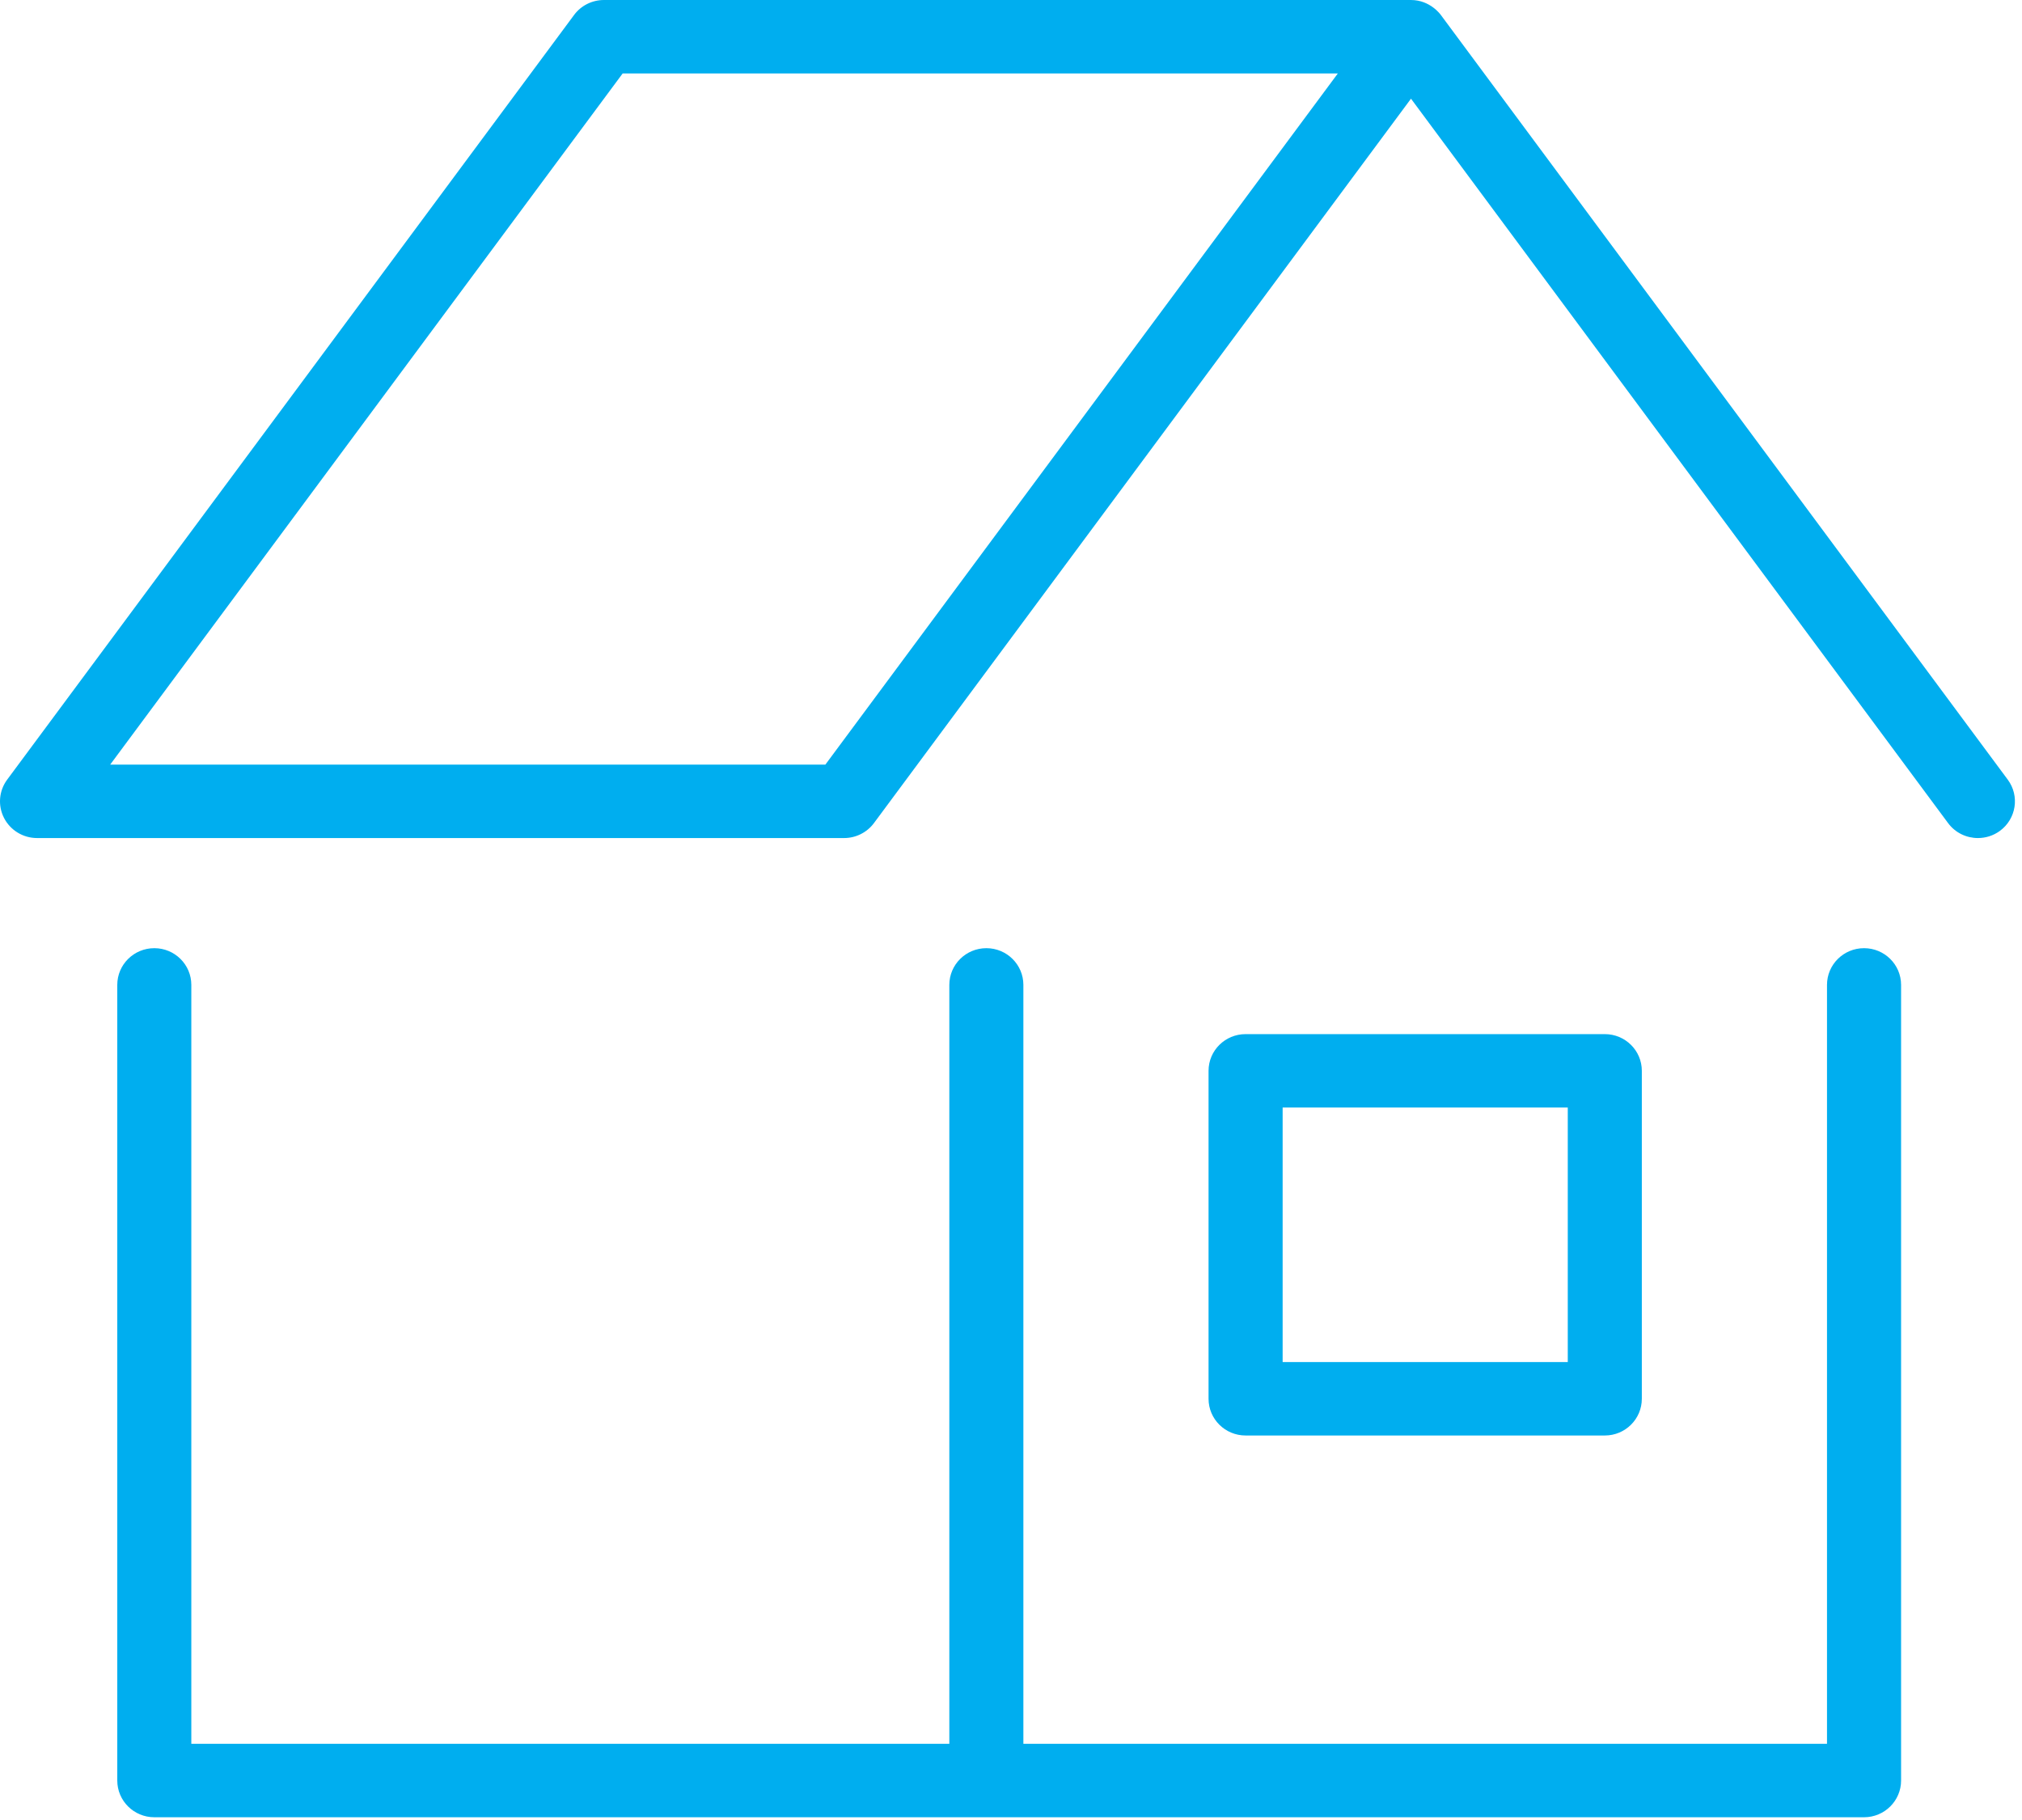
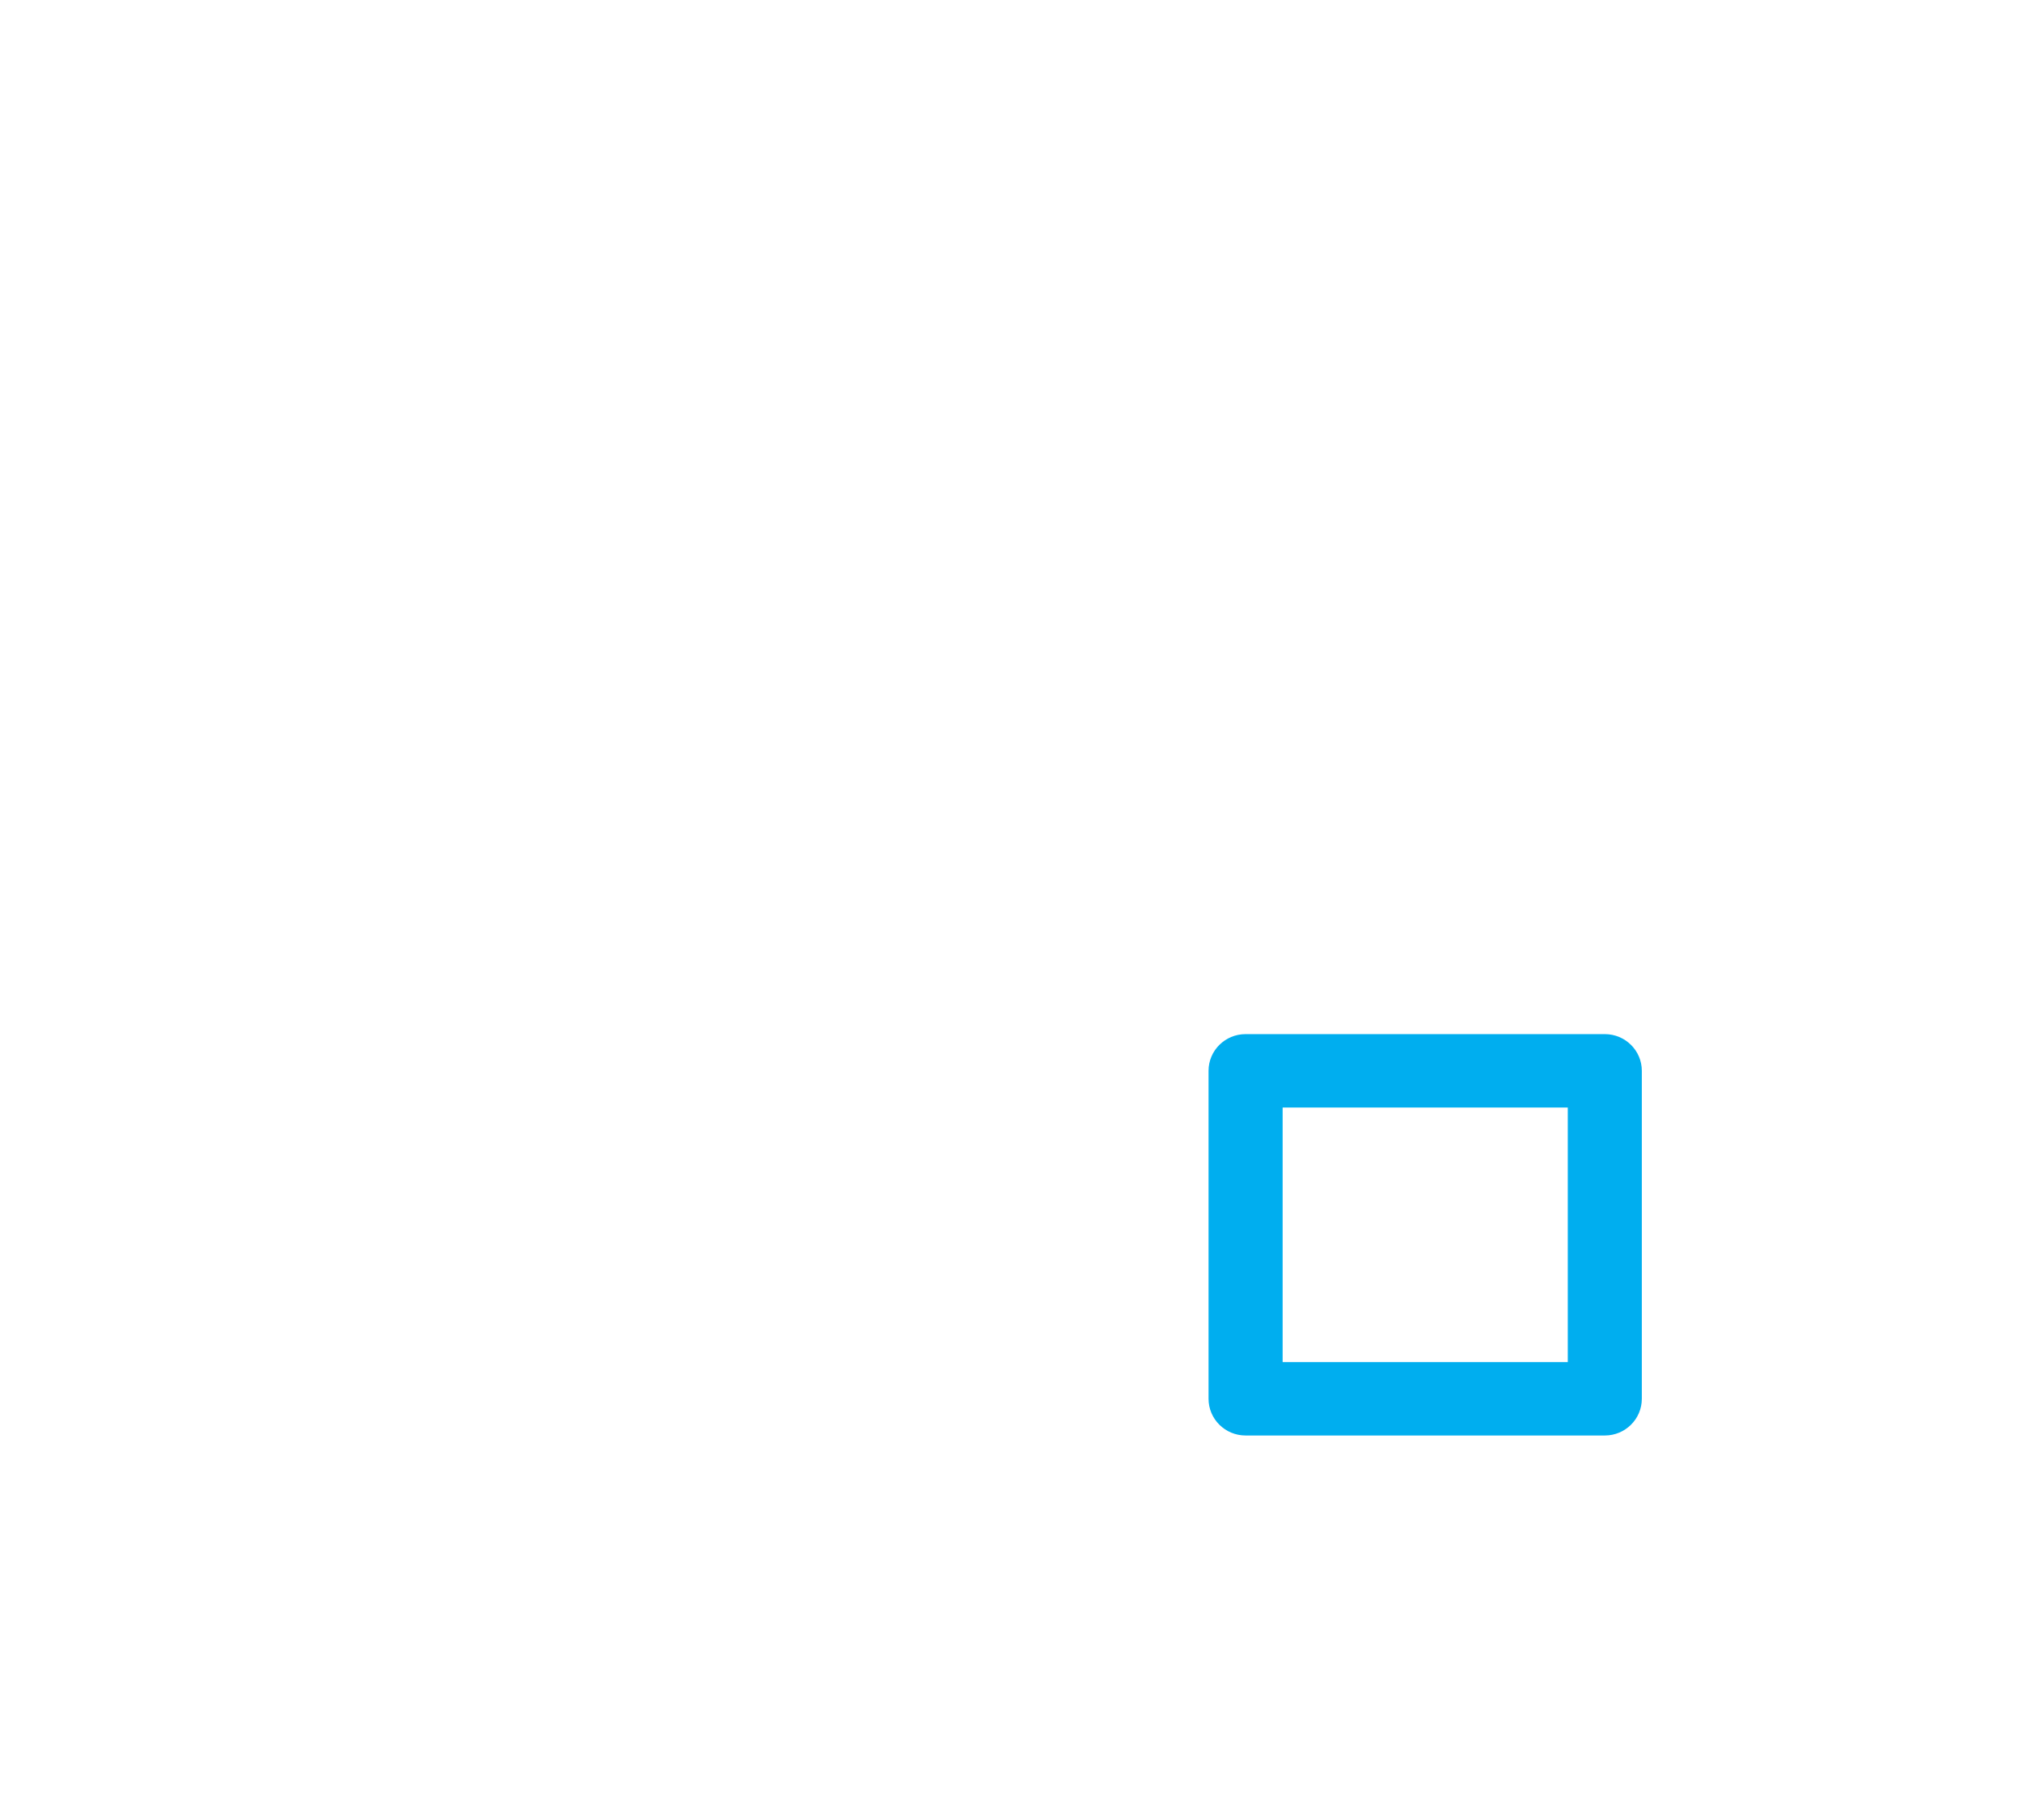
<svg xmlns="http://www.w3.org/2000/svg" width="50px" height="45px" viewBox="0 0 50 45" version="1.1">
  <title>icon-home-types</title>
  <desc>Created with Sketch.</desc>
  <g id="Wireframe" stroke="none" stroke-width="1" fill="none" fill-rule="evenodd">
    <g id="Communities-Mobile" transform="translate(-82, -2027)" fill="#00AEEF">
      <g id="icon-home-types" transform="translate(82, 2027)">
-         <path d="M20.41,18.905 L2.725,18.905 L15.397,1.816 L33.082,1.816 L20.41,18.905 Z M49.647,19.276 L35.629,0.37 C35.628,0.369 35.371,5.94713656e-05 34.891,5.94713656e-05 L14.934,5.94713656e-05 C14.643,5.94713656e-05 14.368,0.137 14.196,0.37 L0.178,19.276 C-0.027,19.551 -0.057,19.918 0.099,20.223 C0.255,20.528 0.571,20.721 0.916,20.721 L20.873,20.721 C21.164,20.721 21.439,20.583 21.611,20.351 L34.891,2.44 L48.172,20.351 C48.351,20.593 48.629,20.721 48.91,20.721 C49.098,20.721 49.289,20.664 49.452,20.545 C49.859,20.248 49.947,19.679 49.647,19.276 Z" id="Fill-1" />
-         <path d="M46.094,23.444 C45.588,23.444 45.178,23.85 45.178,24.352 L45.178,43.116 L25.306,43.116 L25.306,24.352 C25.306,23.85 24.896,23.444 24.391,23.444 C23.885,23.444 23.475,23.85 23.475,24.352 L23.475,43.116 L4.731,43.116 L4.731,24.352 C4.731,23.85 4.321,23.444 3.816,23.444 C3.31,23.444 2.9,23.85 2.9,24.352 L2.9,44.024 C2.9,44.525 3.31,44.932 3.816,44.932 L46.094,44.932 C46.6,44.932 47.01,44.525 47.01,44.024 L47.01,24.352 C47.01,23.85 46.6,23.444 46.094,23.444" id="Fill-3" />
        <path d="M31.717,33.677 L38.768,33.677 L38.768,27.384 L31.717,27.384 L31.717,33.677 Z M30.801,25.569 C30.295,25.569 29.885,25.975 29.885,26.476 L29.885,34.585 C29.885,35.087 30.295,35.493 30.801,35.493 L39.684,35.493 C40.189,35.493 40.599,35.087 40.599,34.585 L40.599,26.476 C40.599,25.975 40.189,25.569 39.684,25.569 L30.801,25.569 Z" id="Fill-6" />
      </g>
    </g>
  </g>
</svg>